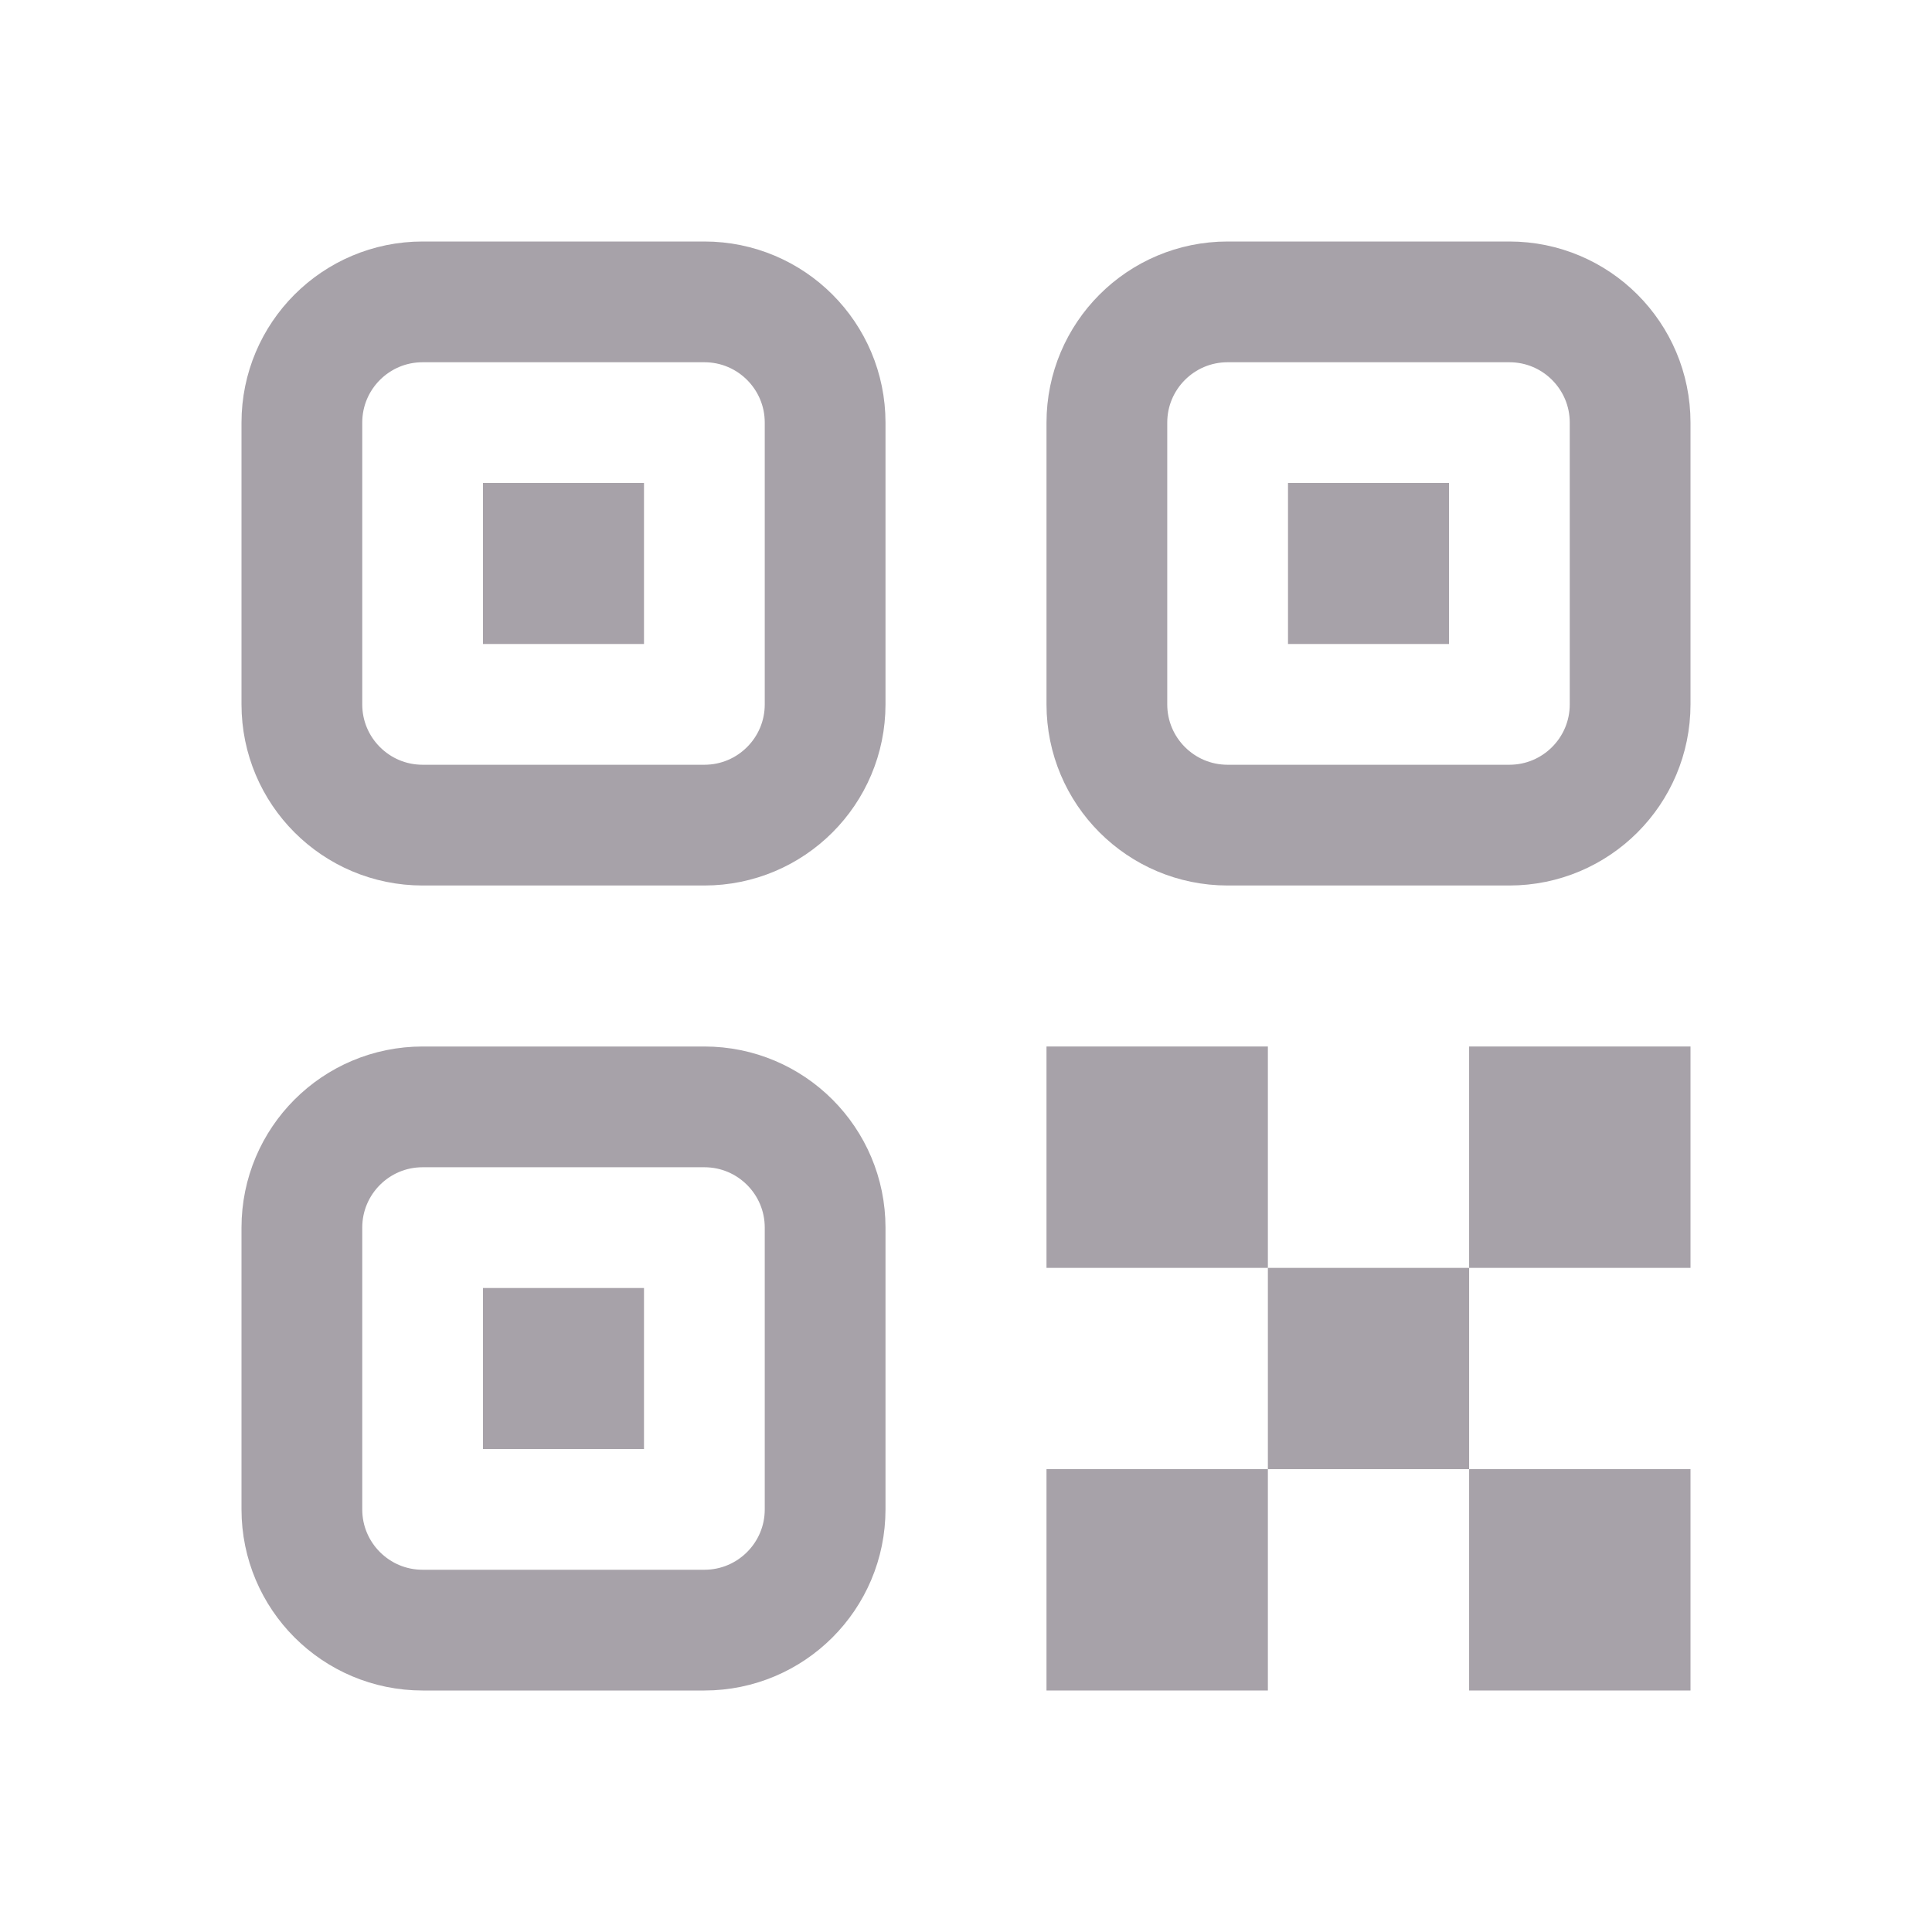
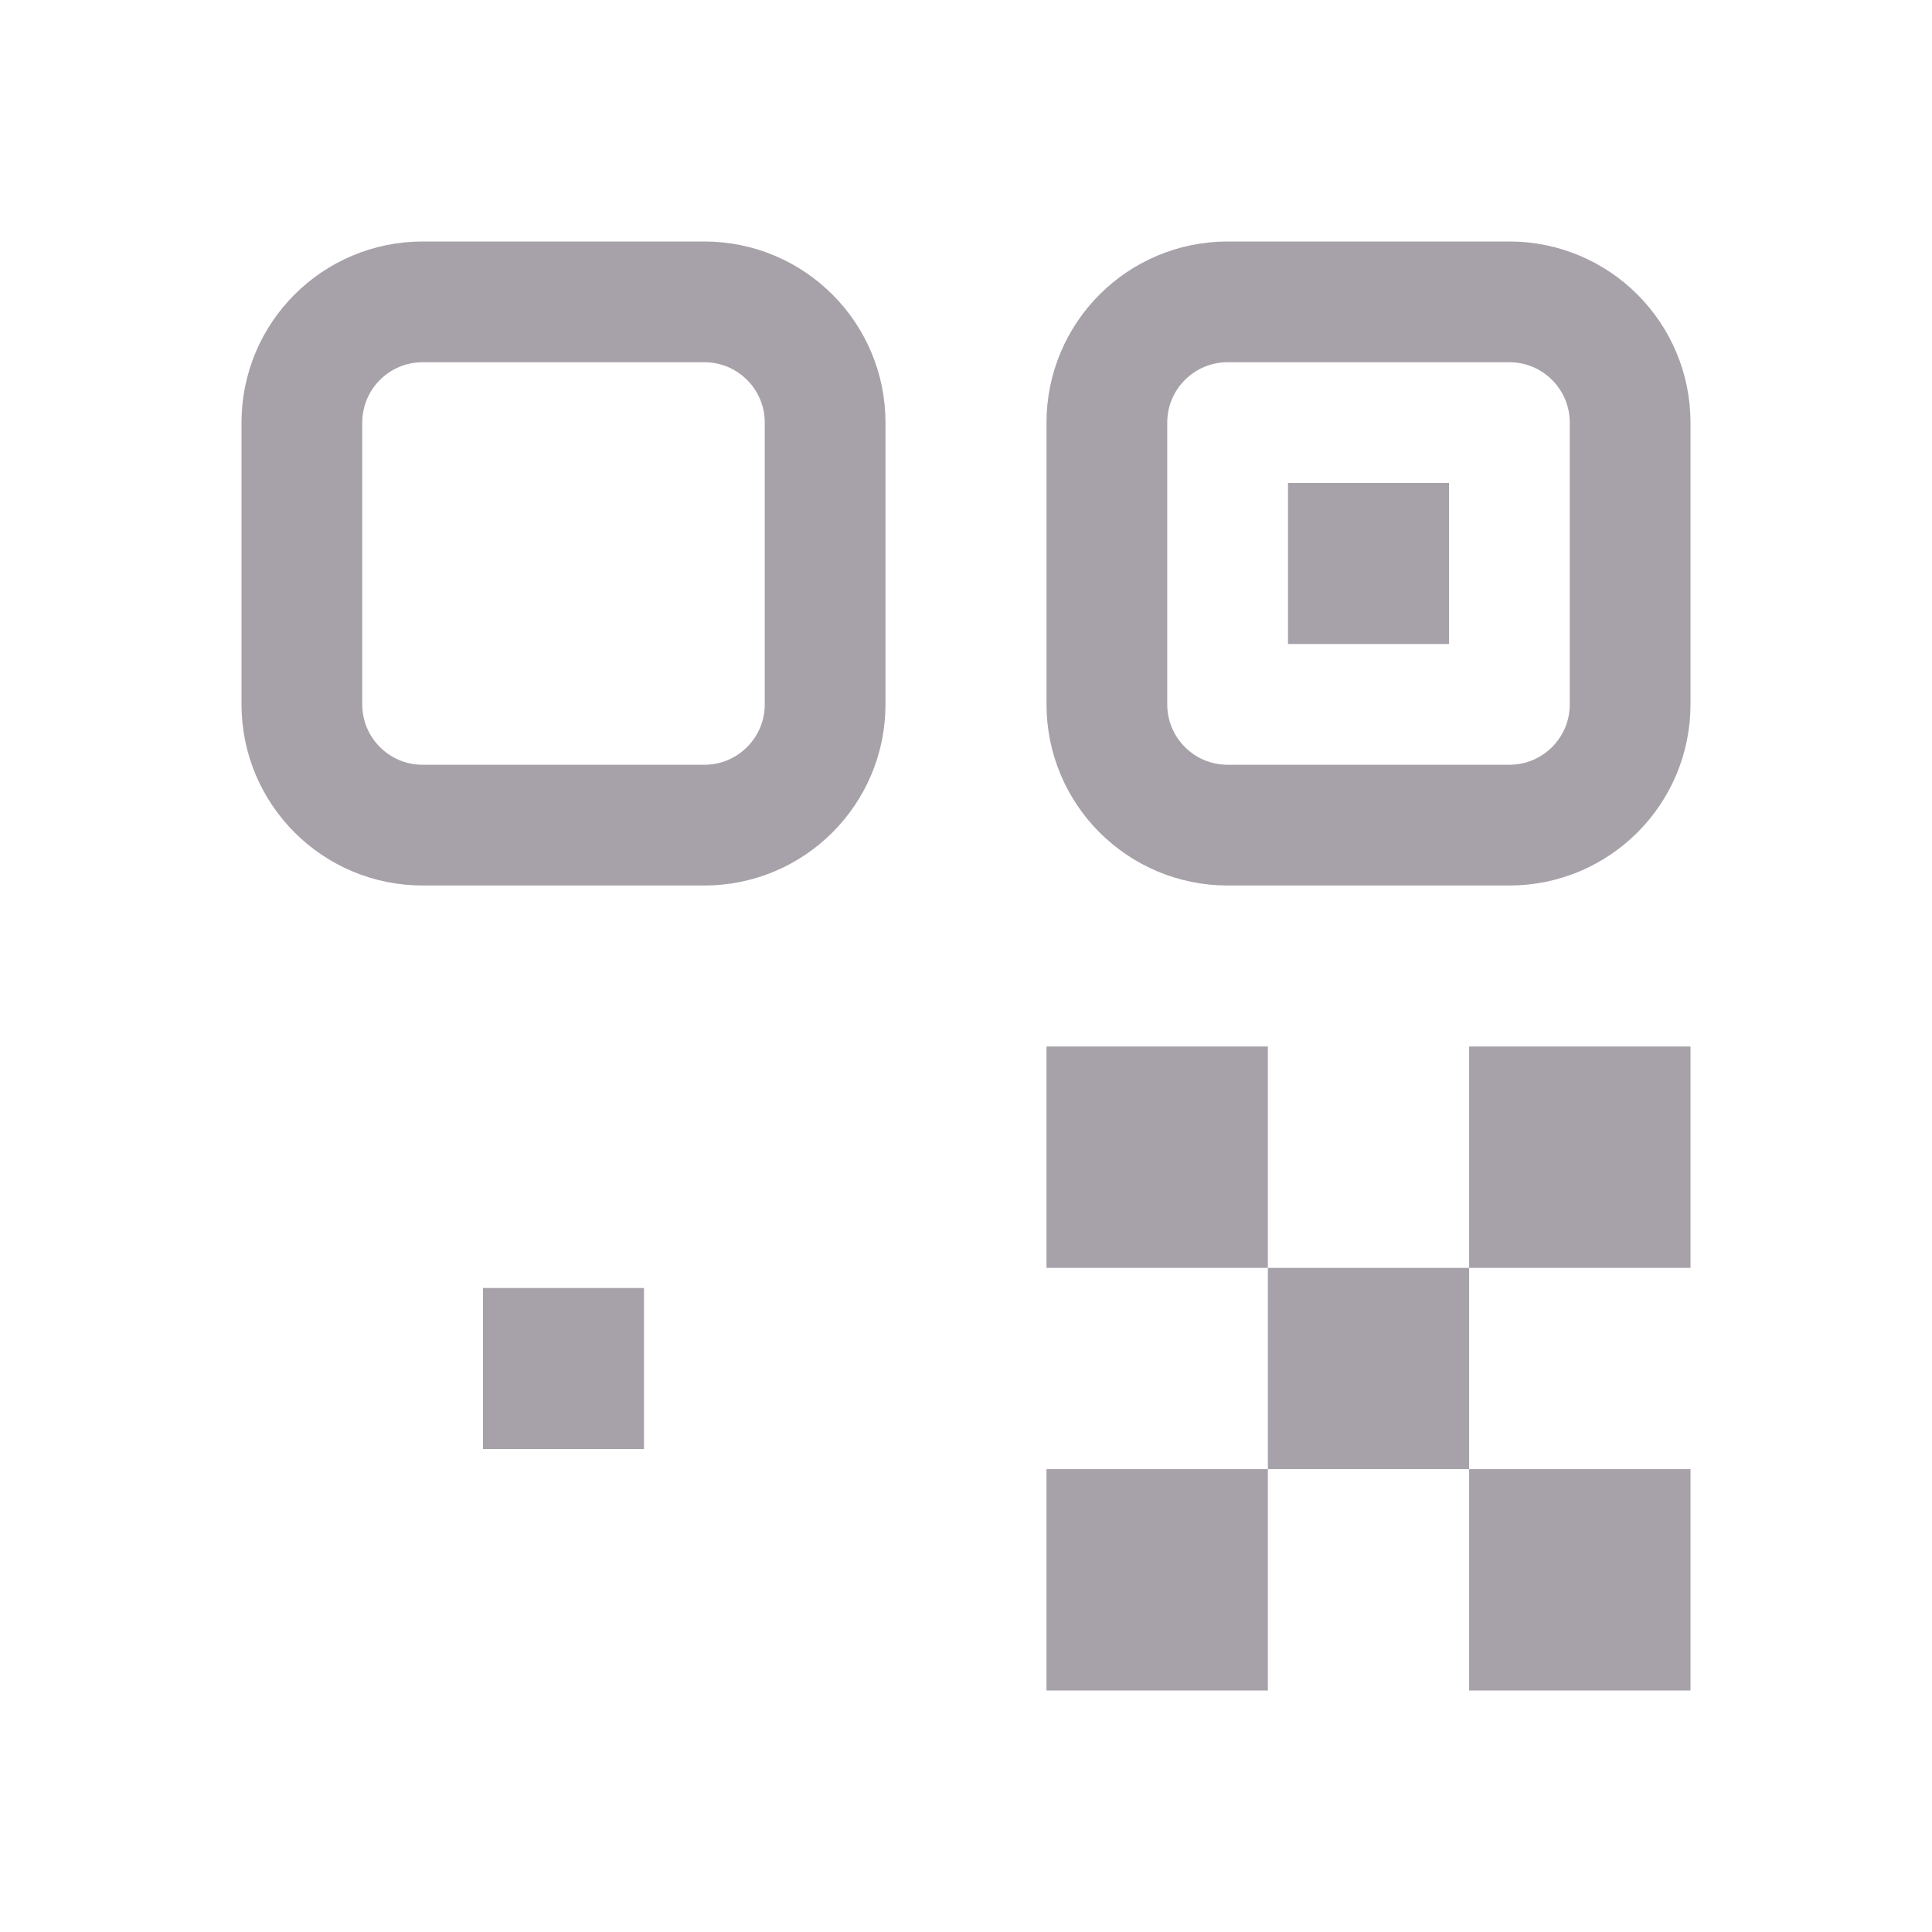
<svg xmlns="http://www.w3.org/2000/svg" viewBox="0 0 48 48" fill="#A7A2A9">
  <path fill="none" stroke="#A7A2A9" stroke-linecap="round" stroke-linejoin="round" stroke-miterlimit="10" stroke-width="3" d="M10.5,7.5h7c1.657,0,3,1.343,3,3v7c0,1.657-1.343,3-3,3h-7c-1.657,0-3-1.343-3-3v-7C7.5,8.843,8.843,7.5,10.5,7.5z" />
-   <rect width="4" height="4" x="12" y="12" fill="#A7A2A9" />
-   <path fill="none" stroke="#A7A2A9" stroke-linecap="round" stroke-linejoin="round" stroke-miterlimit="10" stroke-width="3" d="M10.5,27.5h7c1.657,0,3,1.343,3,3v7c0,1.657-1.343,3-3,3h-7c-1.657,0-3-1.343-3-3v-7C7.5,28.843,8.843,27.5,10.5,27.5z" />
  <rect width="4" height="4" x="12" y="32" fill="#A7A2A9" />
  <path fill="none" stroke="#A7A2A9" stroke-linecap="round" stroke-linejoin="round" stroke-miterlimit="10" stroke-width="3" d="M30.5,7.5h7c1.657,0,3,1.343,3,3v7c0,1.657-1.343,3-3,3h-7c-1.657,0-3-1.343-3-3v-7C27.5,8.843,28.843,7.5,30.5,7.5z" />
  <rect width="4" height="4" x="32" y="12" fill="#A7A2A9" />
  <rect width="5.5" height="5.5" x="26" y="26" fill="#A7A2A9" />
  <rect width="5.5" height="5.5" x="26" y="36.5" fill="#A7A2A9" />
  <rect width="5.5" height="5.5" x="36.5" y="26" fill="#A7A2A9" />
  <rect width="5.5" height="5.5" x="36.5" y="36.5" fill="#A7A2A9" />
  <rect width="5" height="5" x="31.5" y="31.5" transform="rotate(-180 34 34)" fill="#A7A2A9" />
</svg>